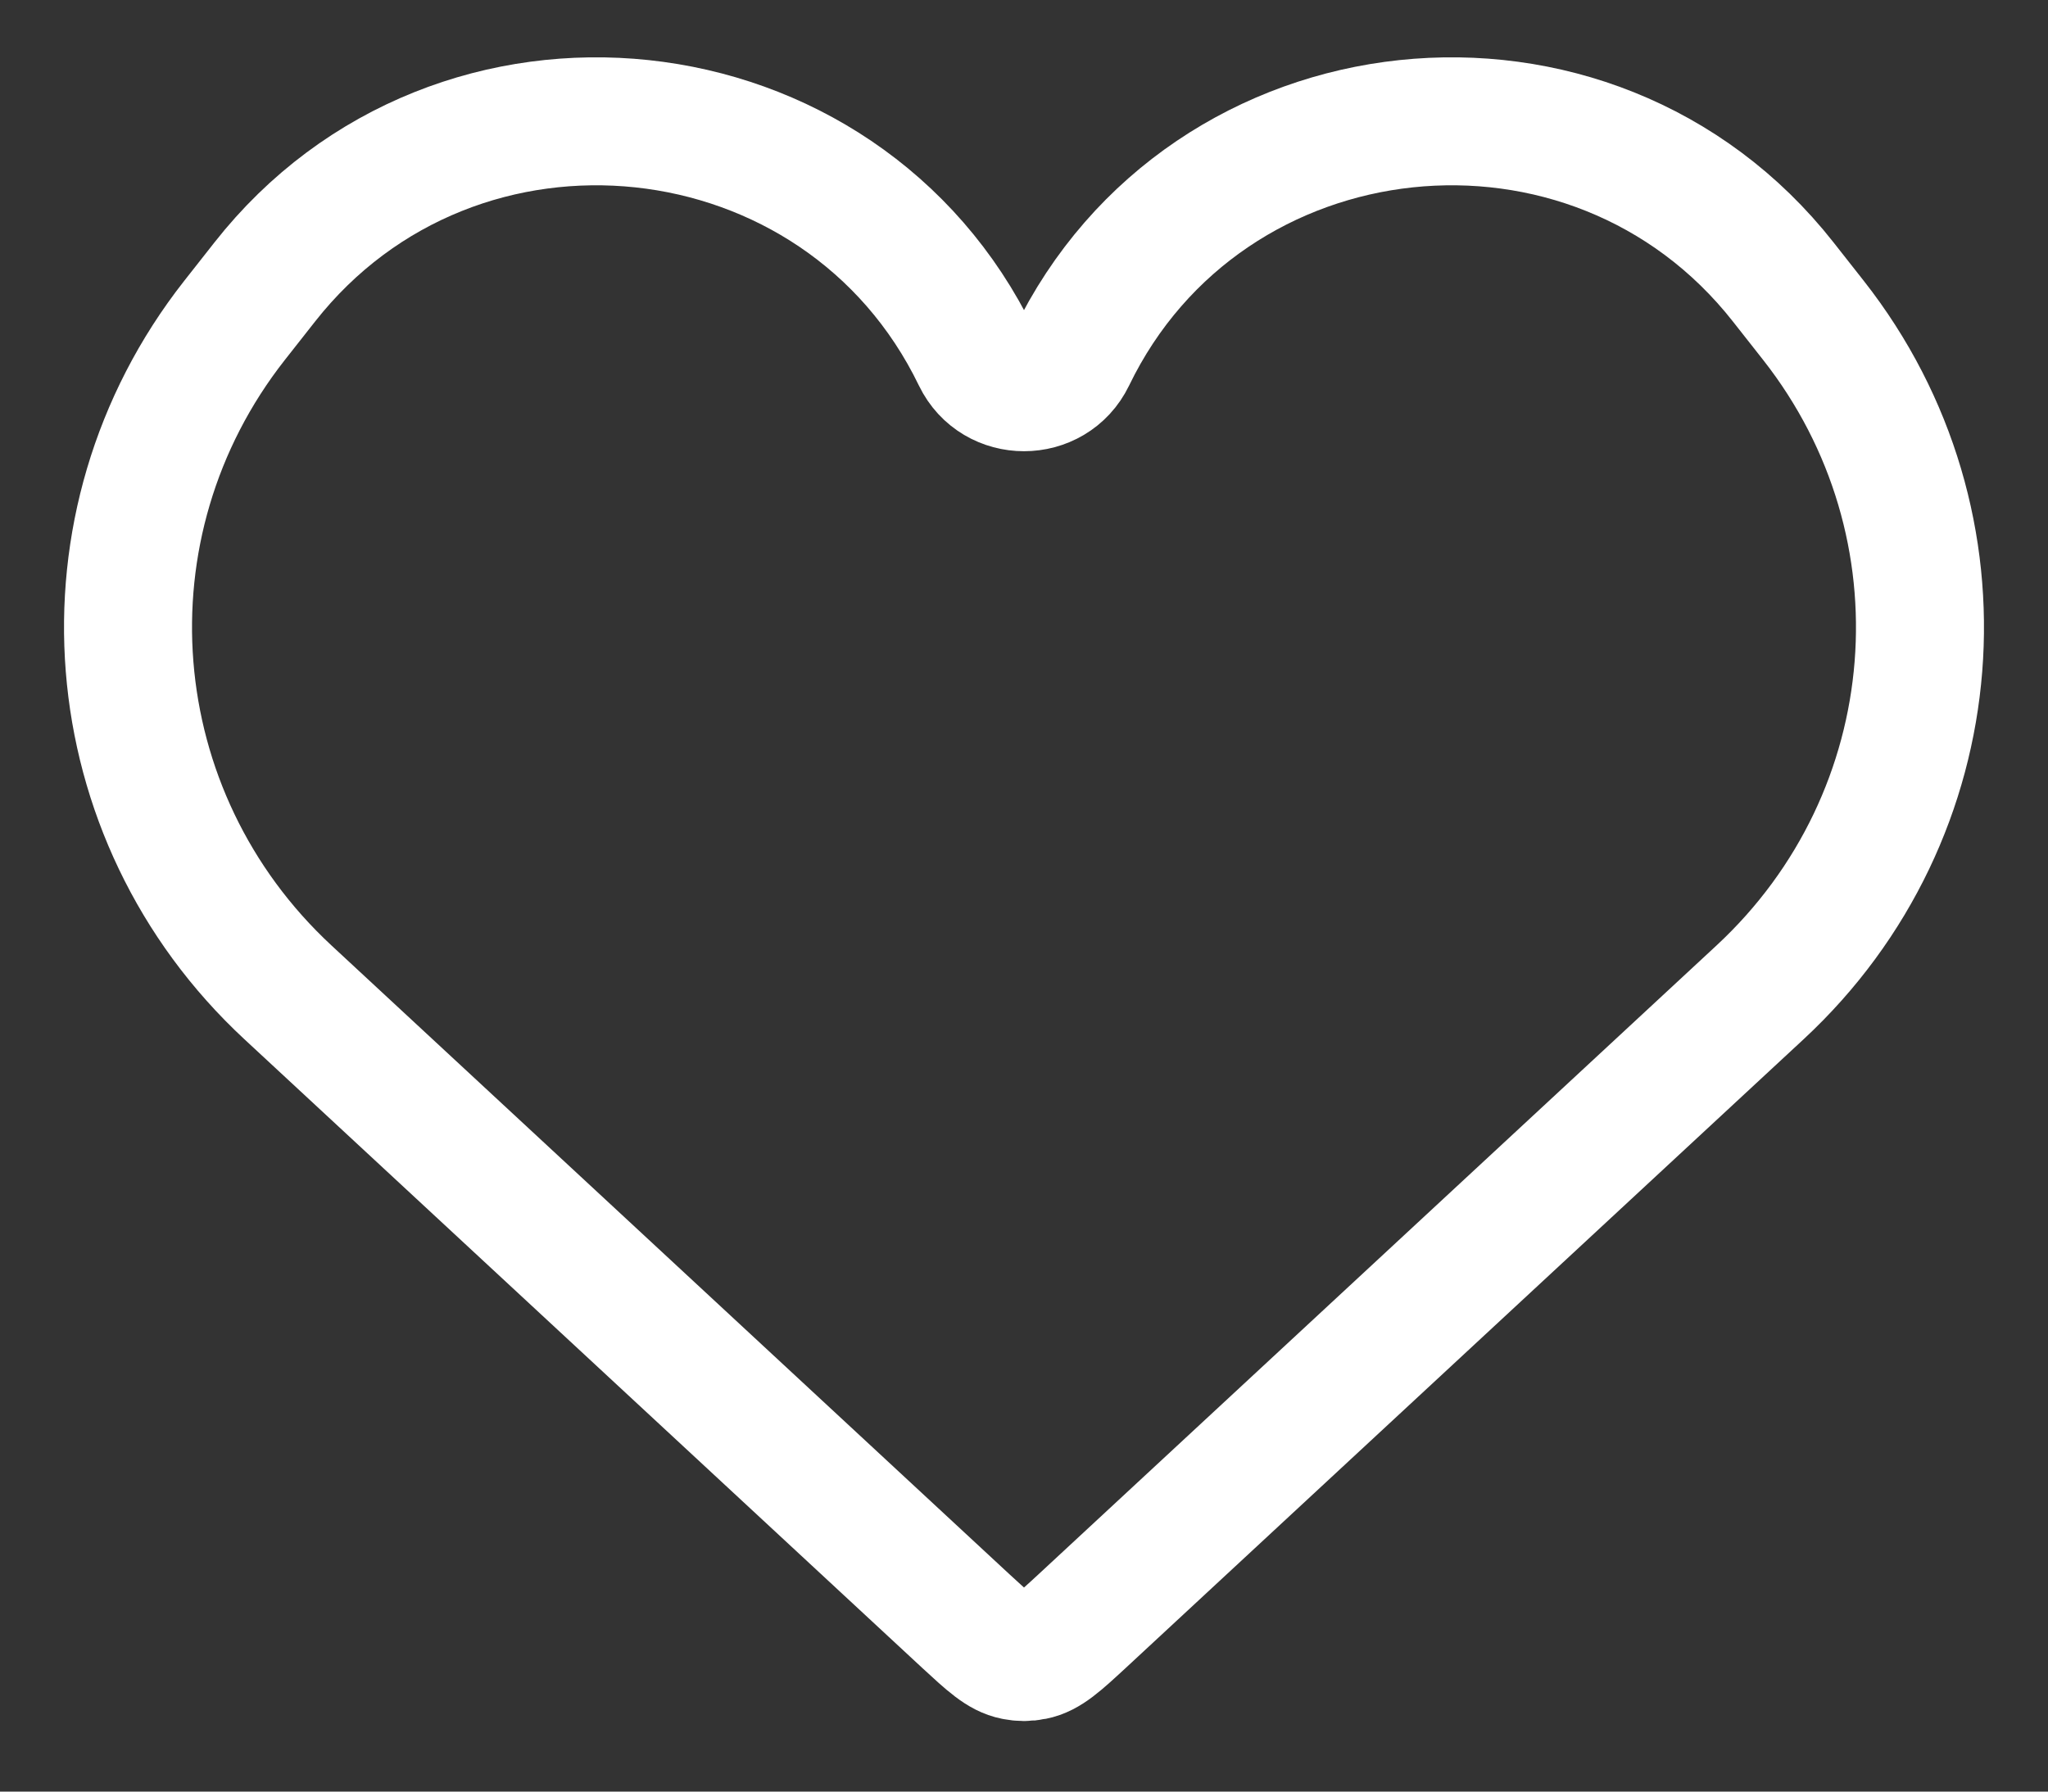
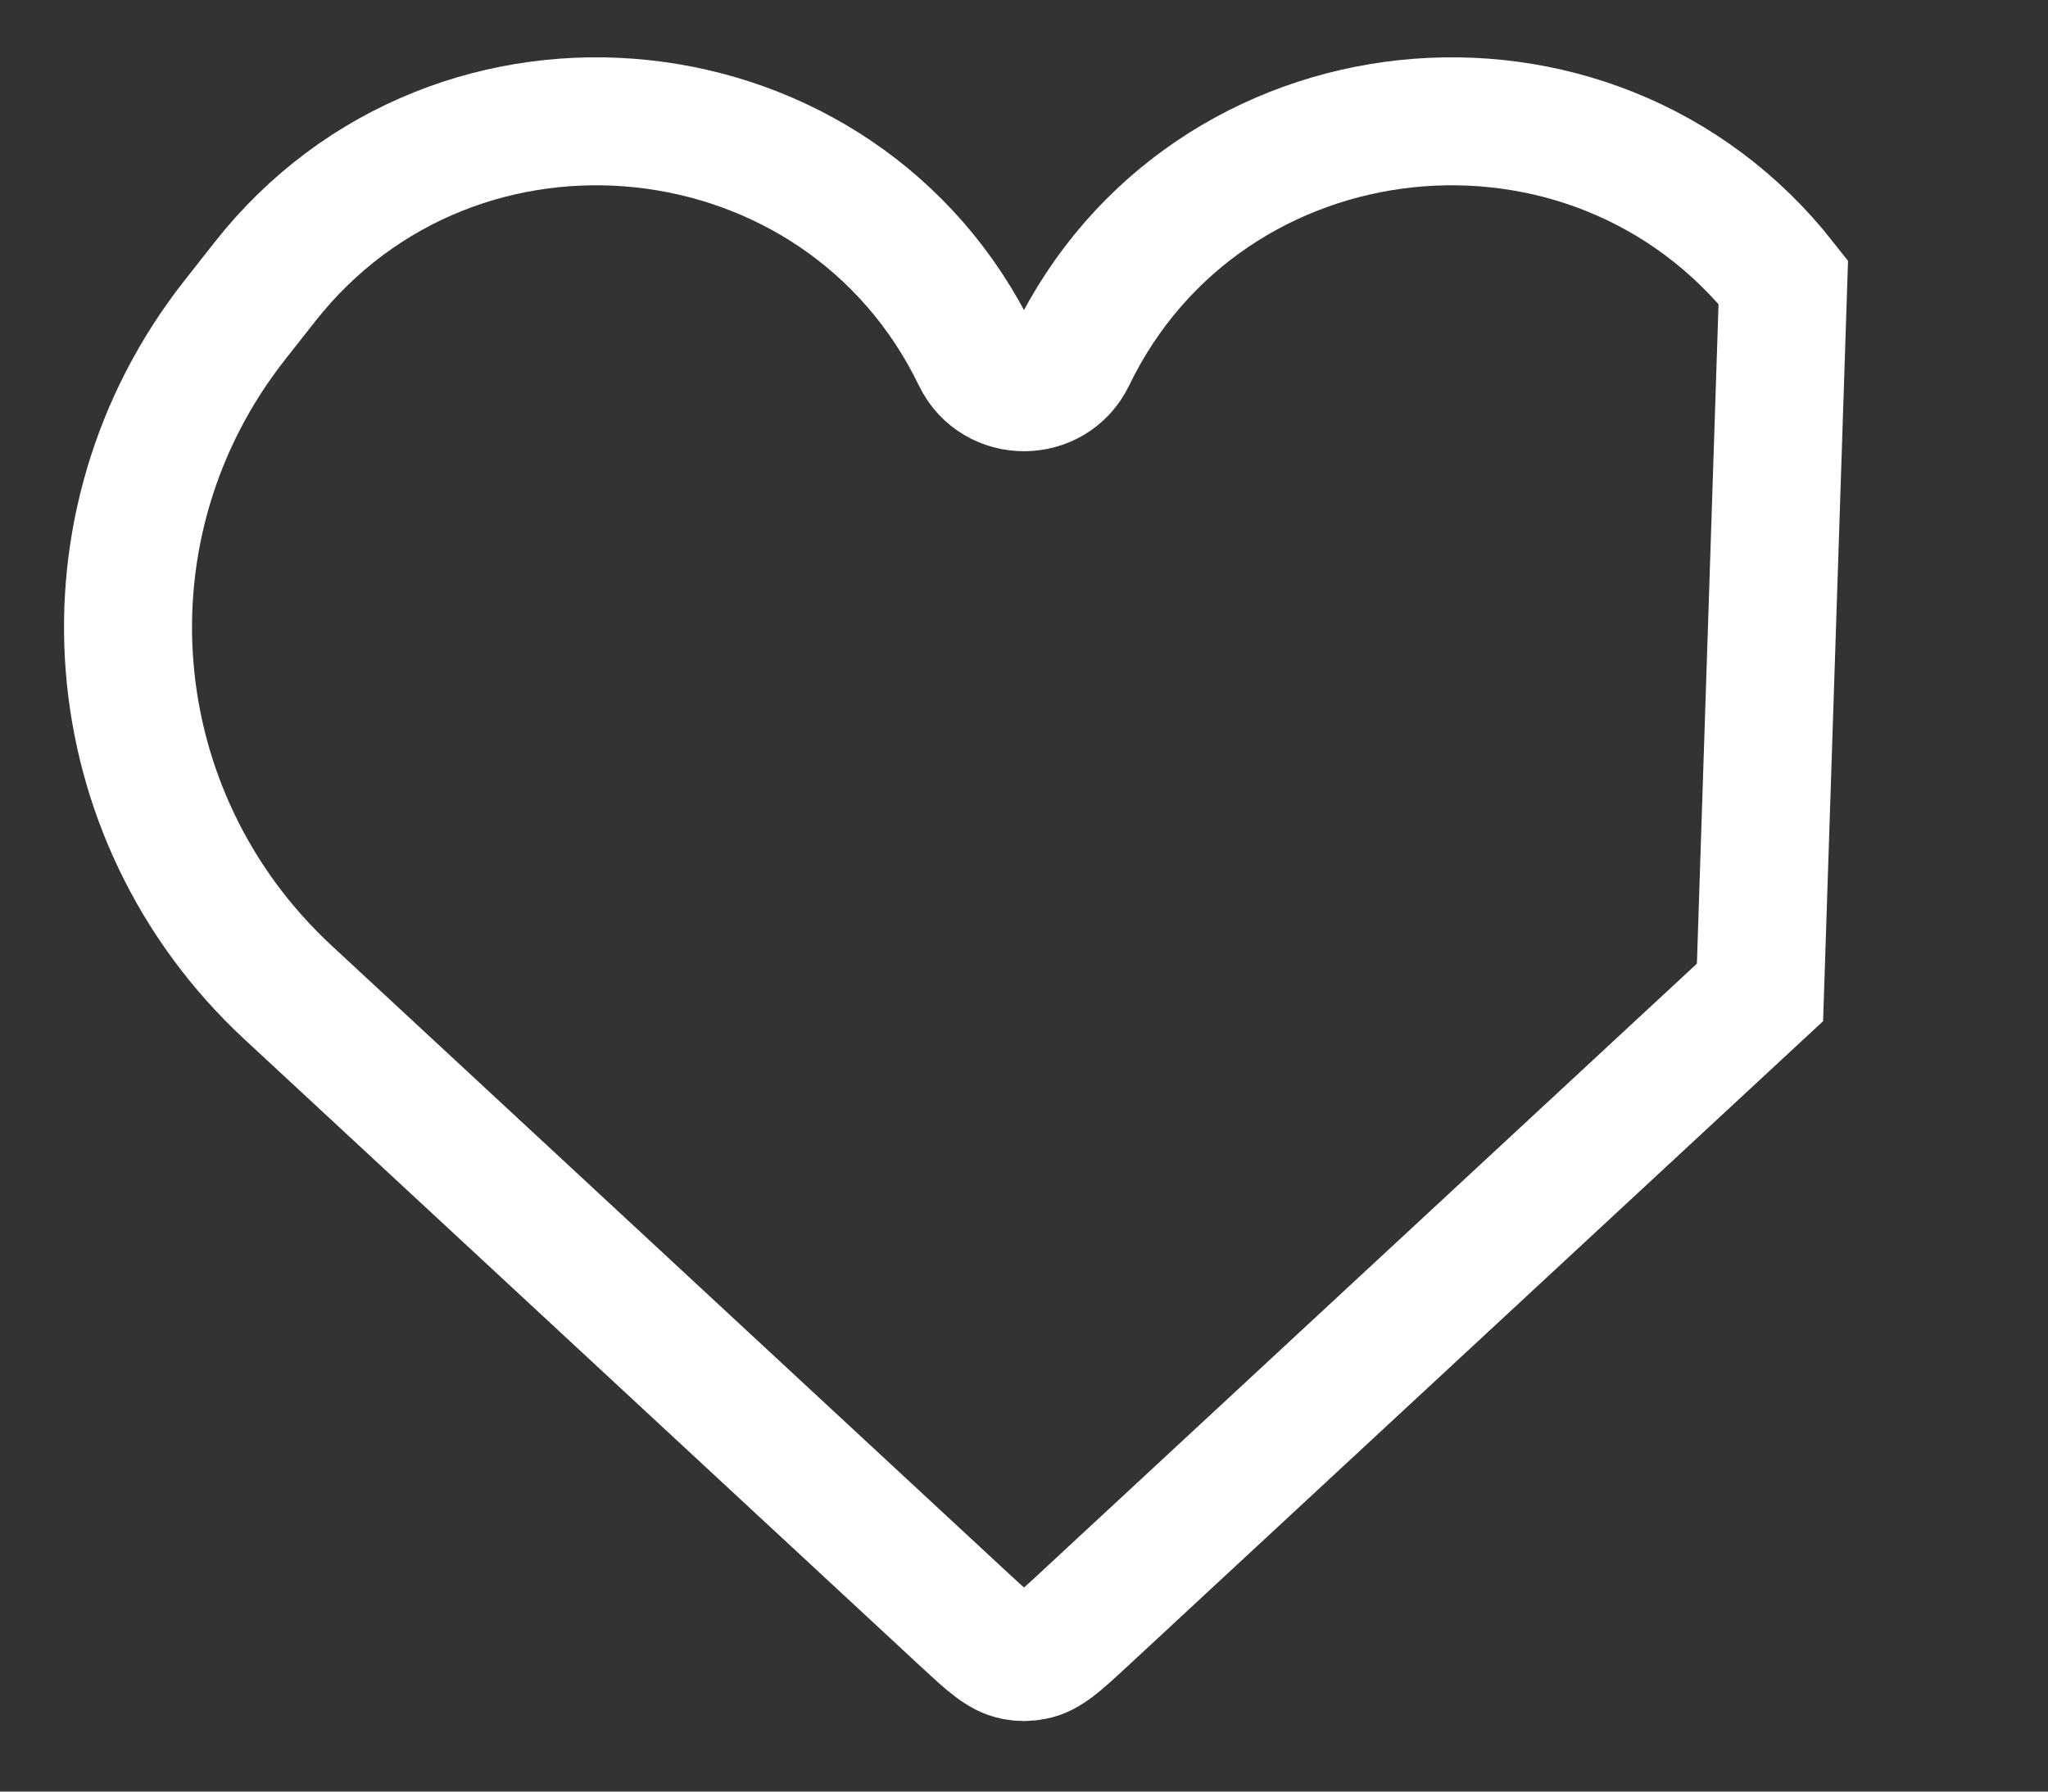
<svg xmlns="http://www.w3.org/2000/svg" width="16" height="14" viewBox="0 0 16 14" fill="none">
  <rect x="0" y="0" width="16" height="14" fill="#333333" stroke="none" />
-   <path d="M2.25 7.755L7.545 12.667C7.728 12.836 7.819 12.92 7.927 12.941C7.975 12.951 8.025 12.951 8.073 12.941C8.181 12.92 8.272 12.836 8.455 12.667L13.75 7.755C15.24 6.373 15.421 4.099 14.168 2.504L13.932 2.204C12.433 0.296 9.424 0.616 8.371 2.795C8.222 3.103 7.778 3.103 7.629 2.795C6.576 0.616 3.567 0.296 2.068 2.204L1.832 2.504C0.579 4.099 0.76 6.373 2.25 7.755Z" stroke="white" />
+   <path d="M2.25 7.755L7.545 12.667C7.728 12.836 7.819 12.92 7.927 12.941C7.975 12.951 8.025 12.951 8.073 12.941C8.181 12.92 8.272 12.836 8.455 12.667L13.75 7.755L13.932 2.204C12.433 0.296 9.424 0.616 8.371 2.795C8.222 3.103 7.778 3.103 7.629 2.795C6.576 0.616 3.567 0.296 2.068 2.204L1.832 2.504C0.579 4.099 0.76 6.373 2.25 7.755Z" stroke="white" />
</svg>